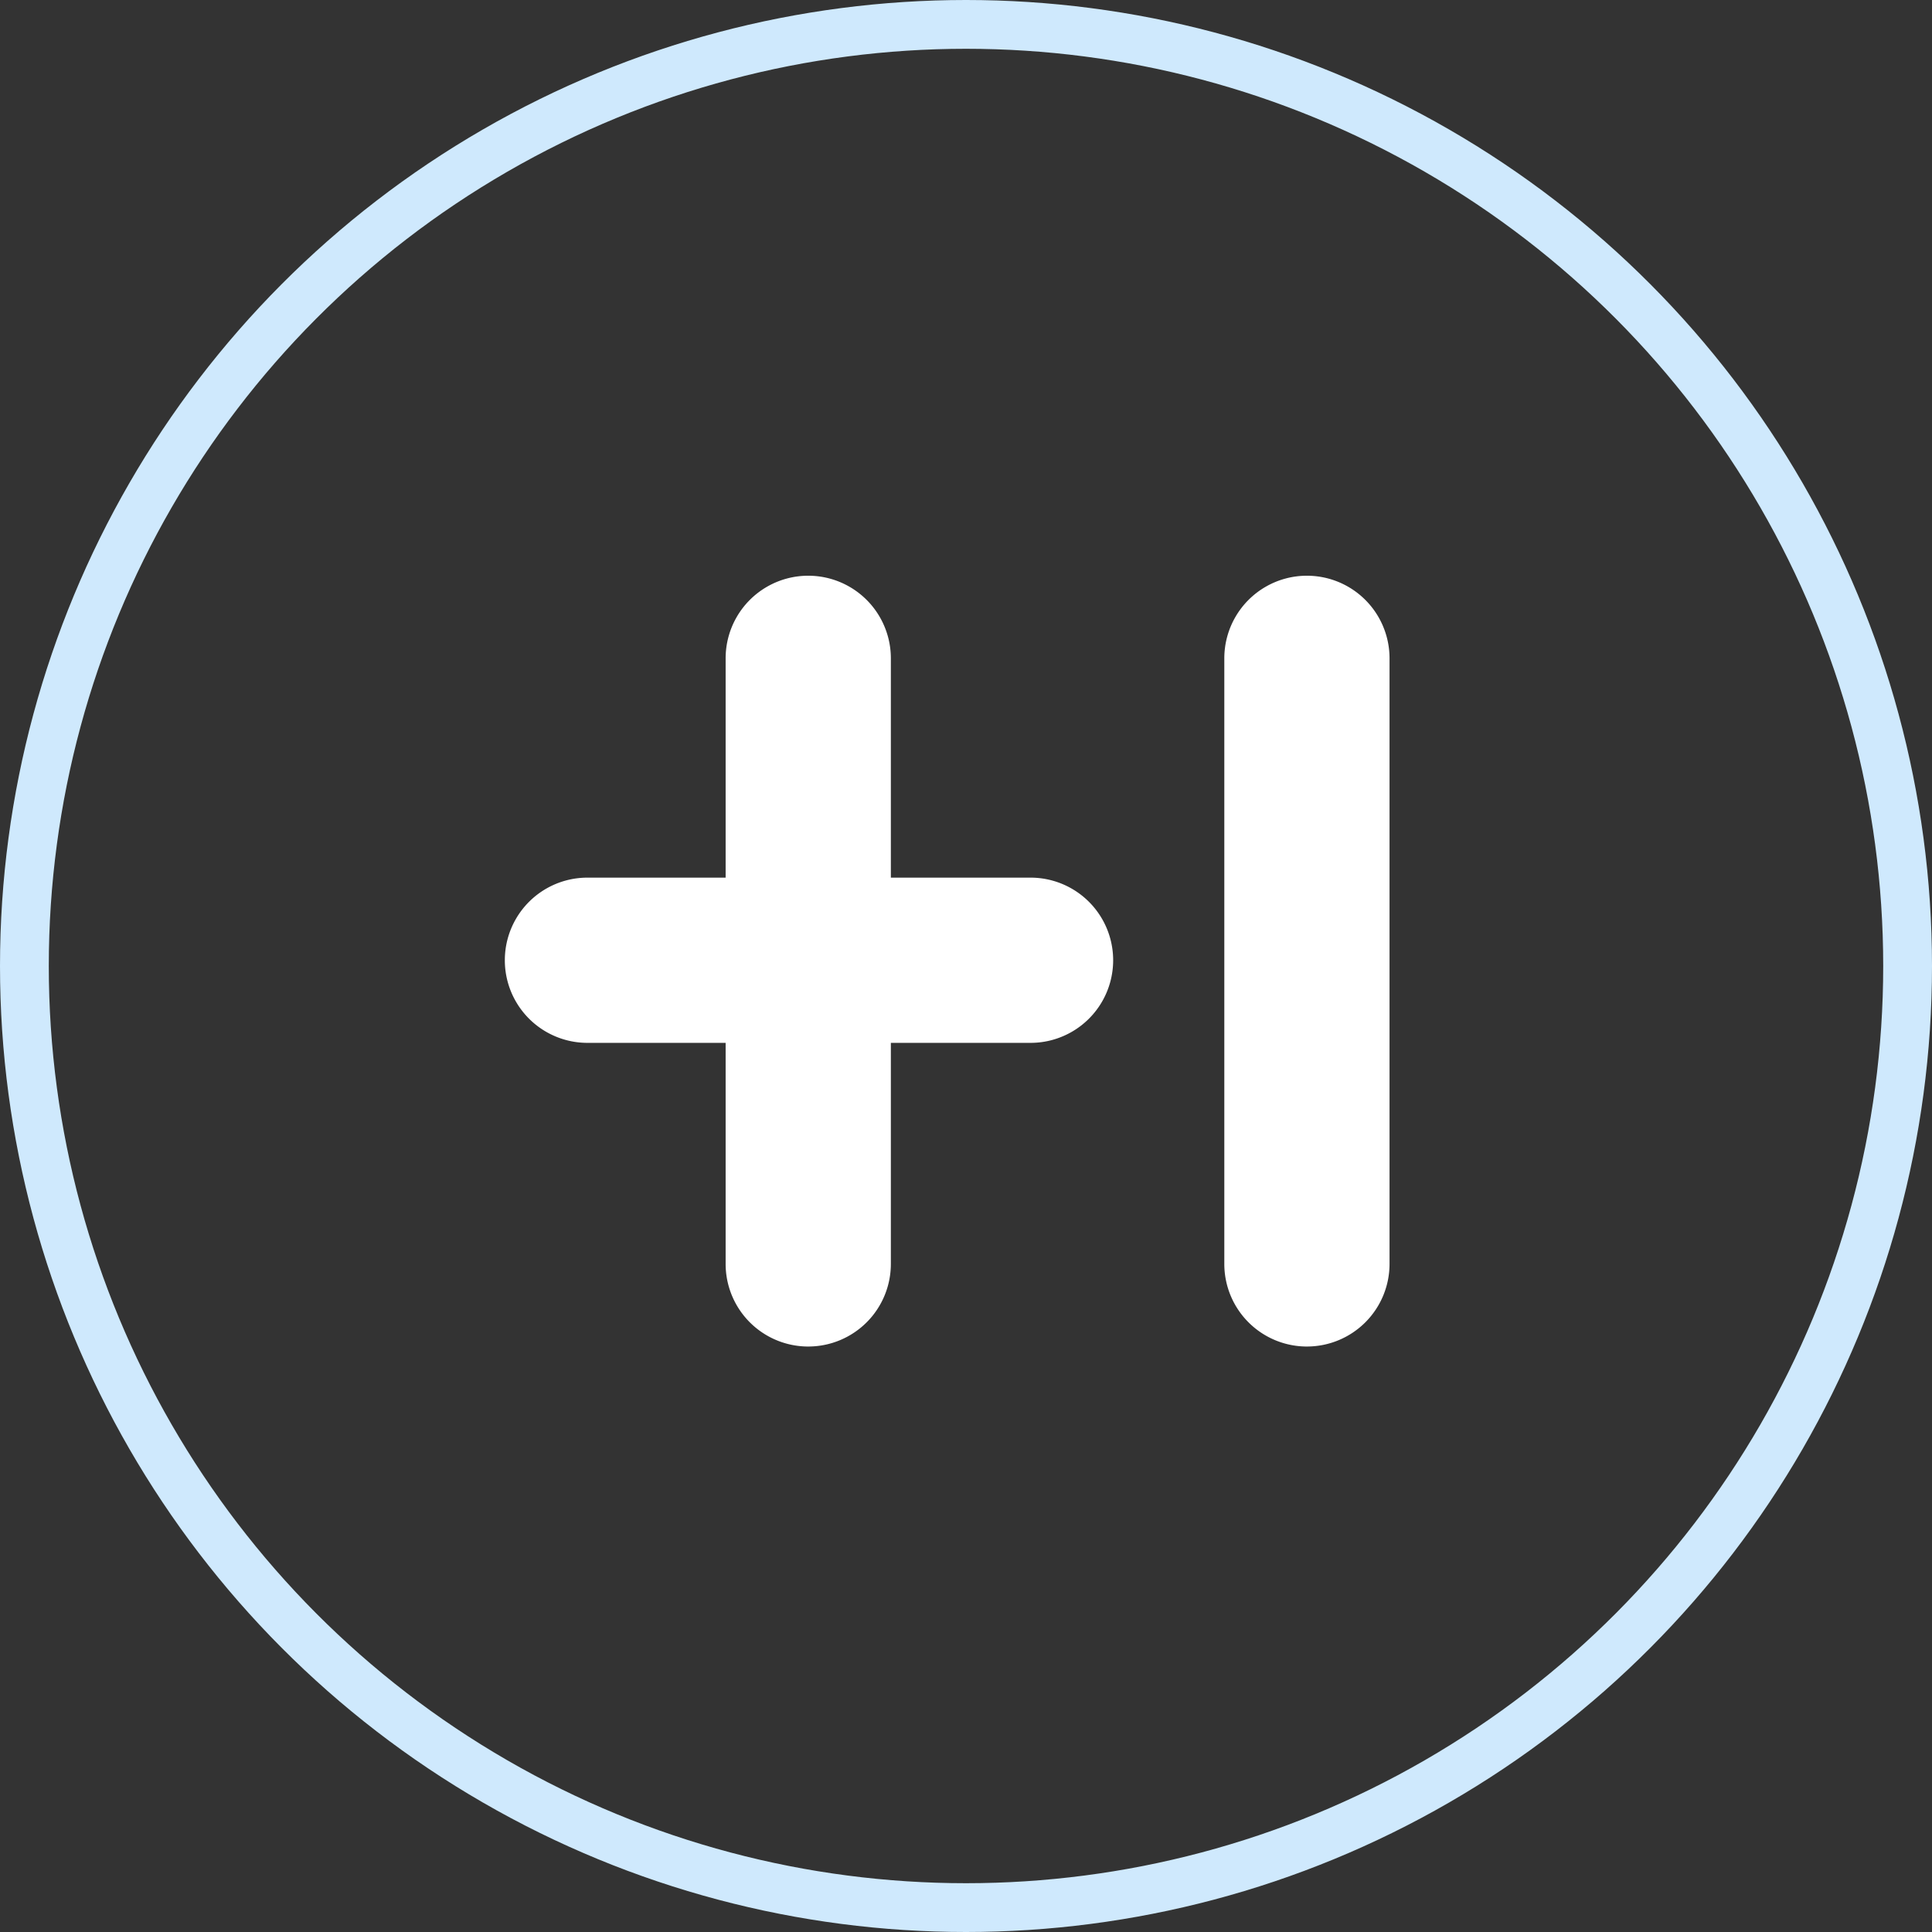
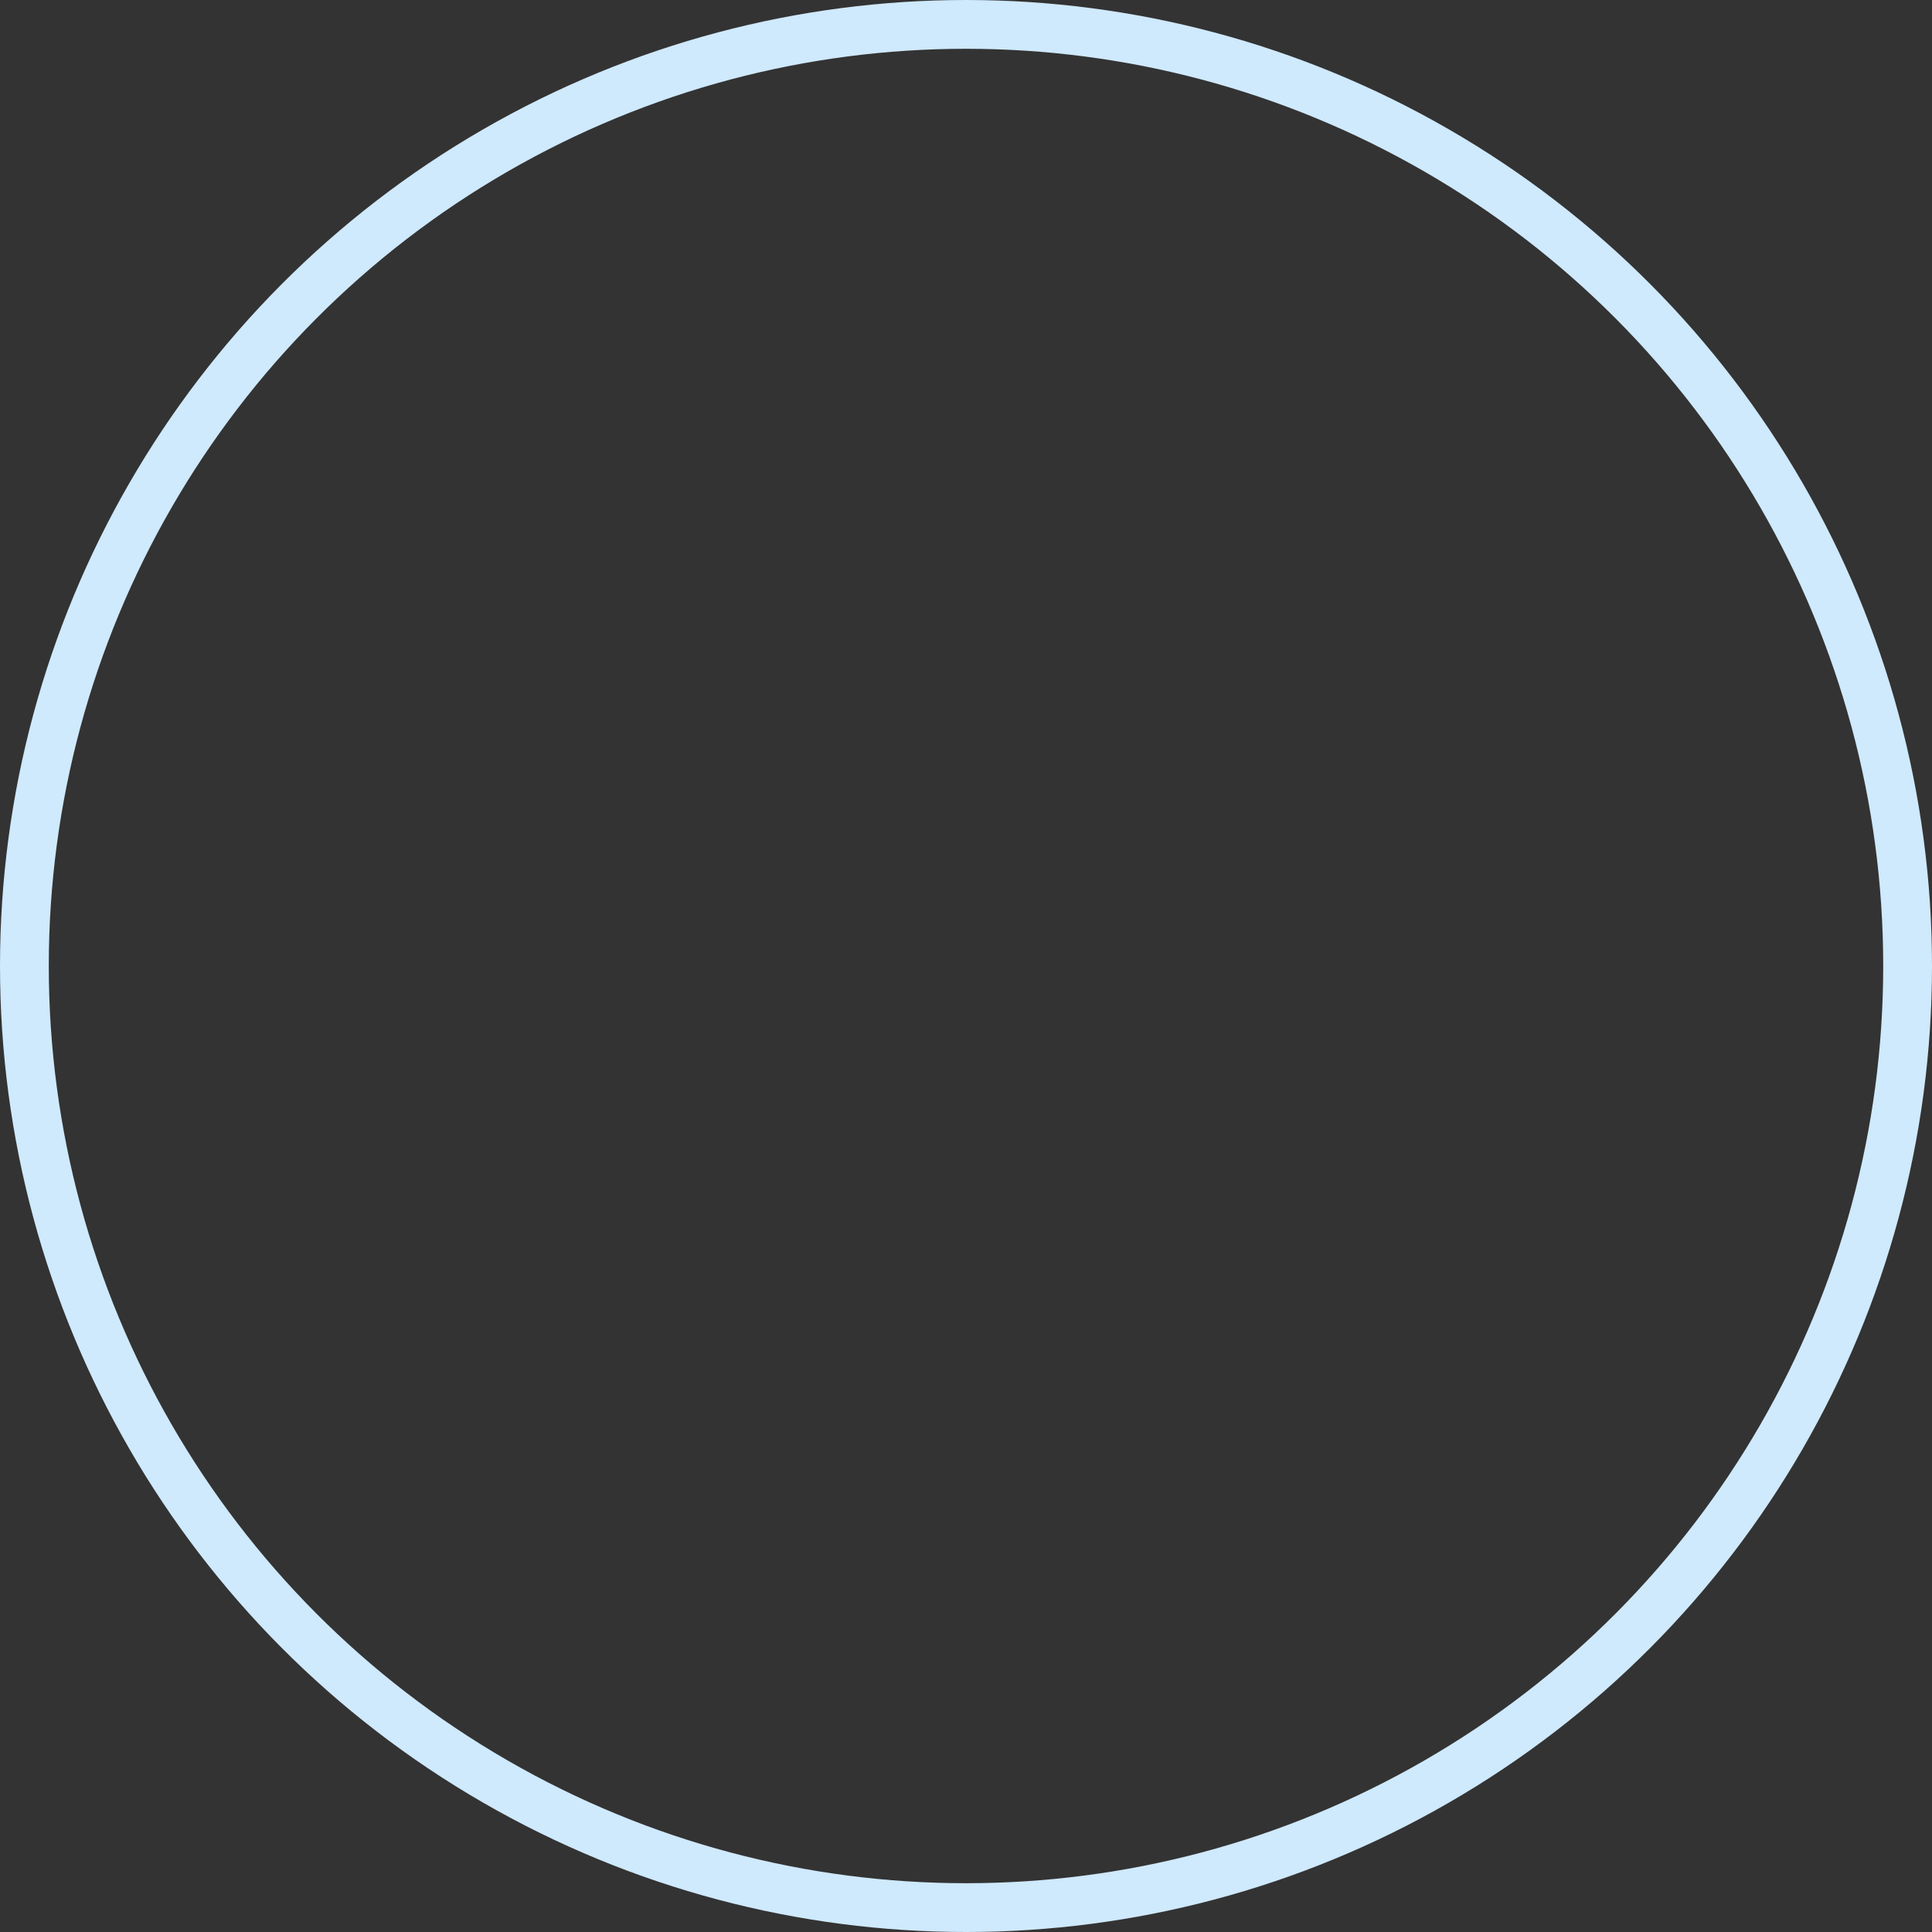
<svg xmlns="http://www.w3.org/2000/svg" width="198" height="198" viewBox="0 0 198 198">
  <rect x="0" y="0" width="198" height="198" fill="#333333" stroke="none" />
  <g id="Groupe_4978" data-name="Groupe 4978" transform="translate(-30.5 -24.5)">
    <circle id="Oval" cx="96.5" cy="96.5" r="96.5" transform="translate(33 27)" fill="none" stroke="#cfe9fd" stroke-miterlimit="10" stroke-width="5" />
    <g id="Groupe_4531" data-name="Groupe 4531">
-       <path id="Tracé_8050" data-name="Tracé 8050" d="M155.966,203.045a8.466,8.466,0,0,1-8.466-8.466V132.516a8.466,8.466,0,0,1,16.933,0v62.036a8.466,8.466,0,0,1-8.466,8.492Z" transform="translate(-42.634 -40.547)" fill="#fff" />
-       <path id="Tracé_8051" data-name="Tracé 8051" d="M255.566,203.045a8.466,8.466,0,0,1-8.466-8.466V132.516a8.466,8.466,0,0,1,16.933,0v62.036a8.467,8.467,0,0,1-8.466,8.492Z" transform="translate(-91.127 -40.547)" fill="#fff" />
-       <path id="Tracé_8052" data-name="Tracé 8052" d="M157.277,201.283H111.866a8.466,8.466,0,0,1,0-16.933h45.411a8.466,8.466,0,0,1,0,16.933Z" transform="translate(-21.162 -69.906)" fill="#fff" />
-     </g>
+       </g>
  </g>
</svg>